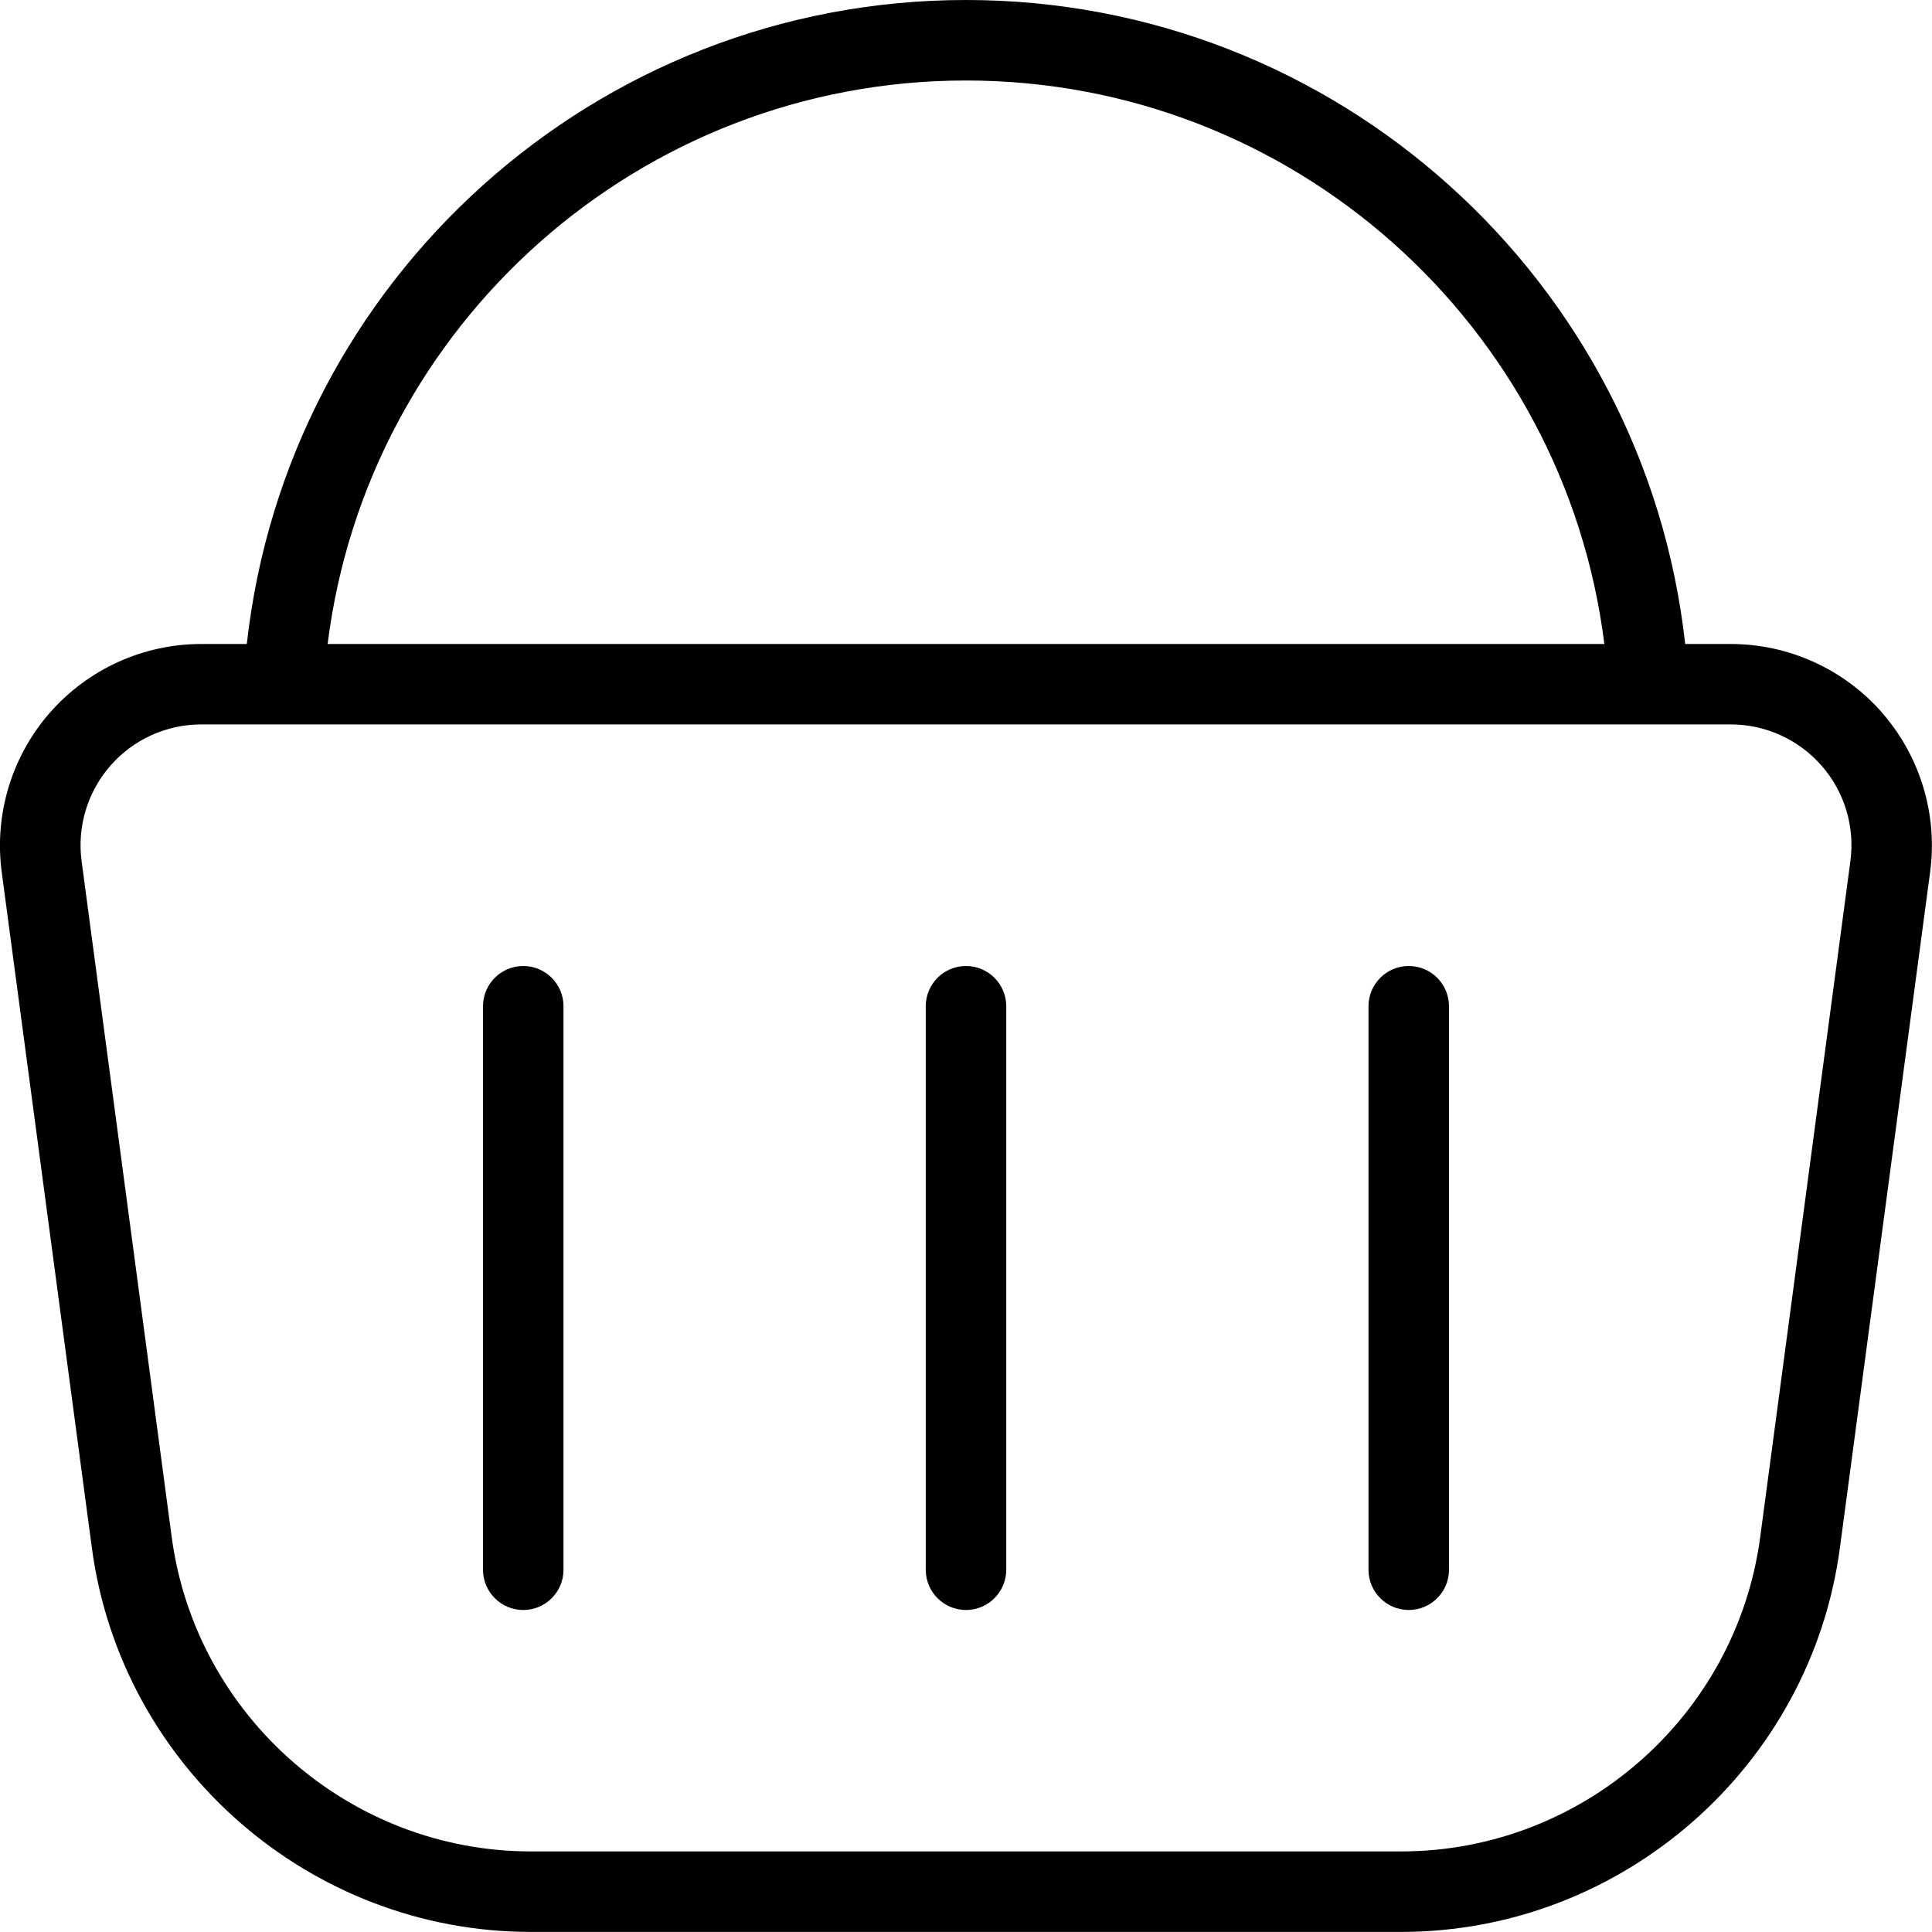
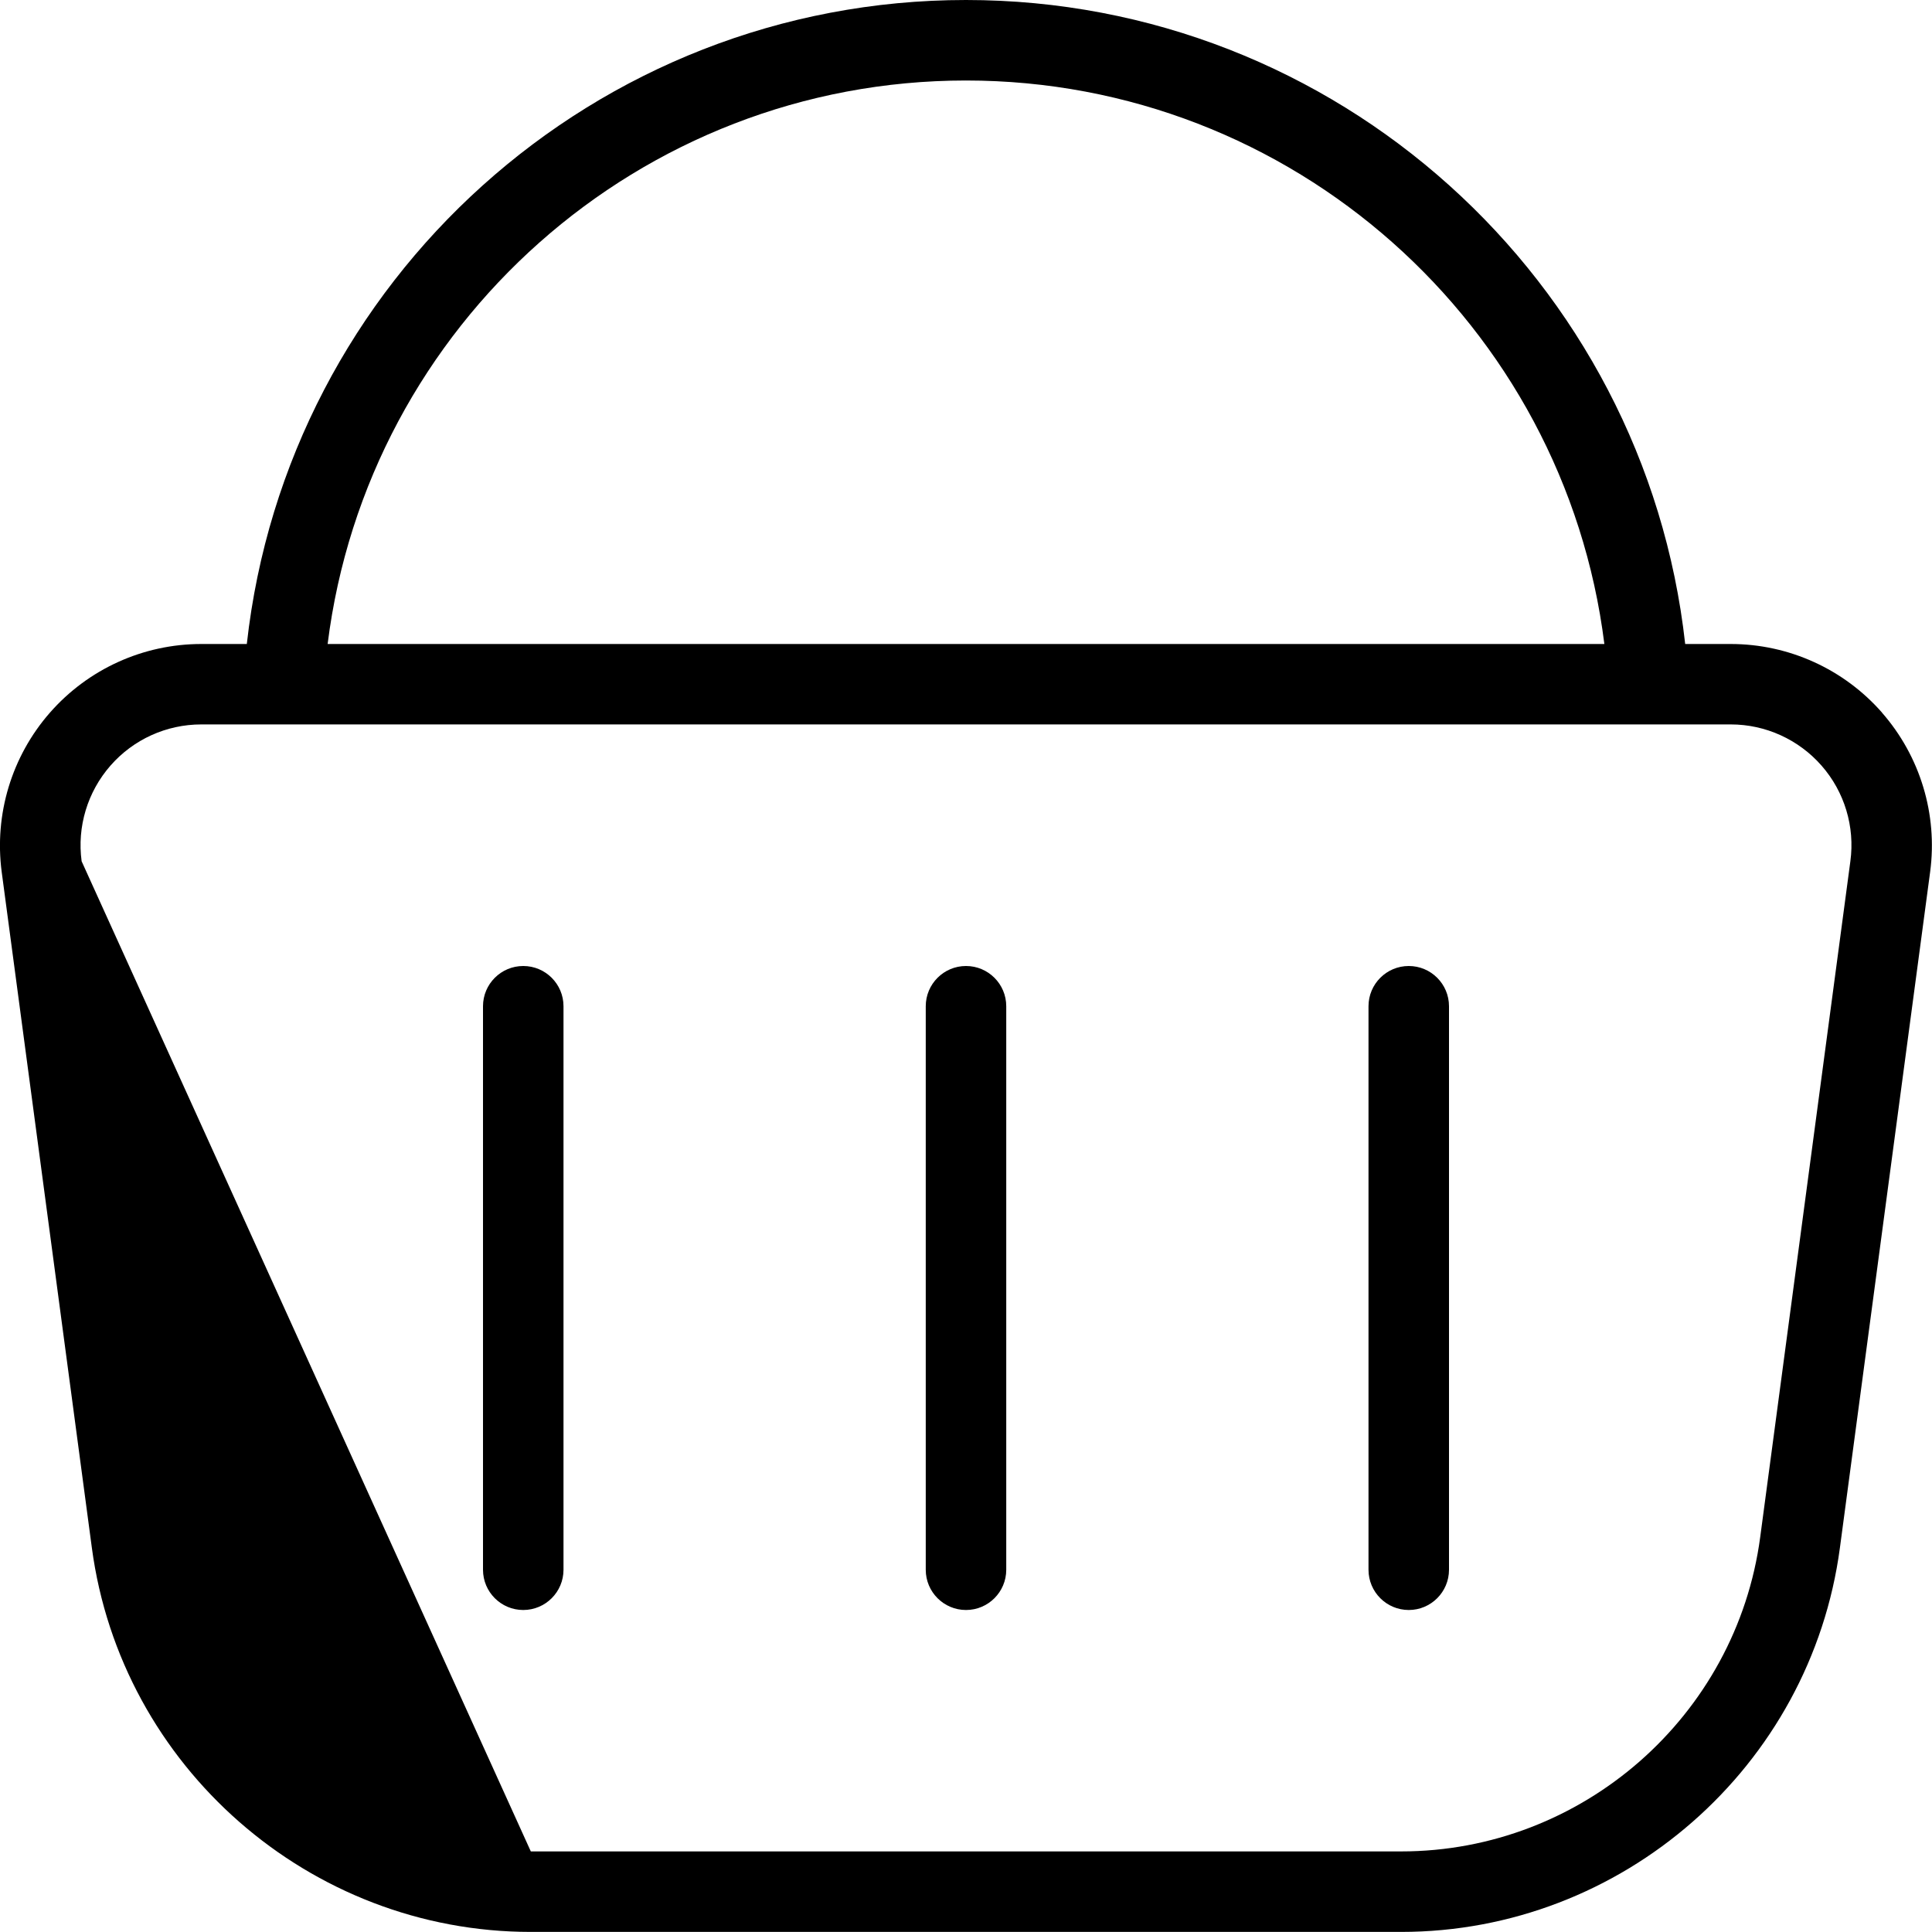
<svg xmlns="http://www.w3.org/2000/svg" id="Layer_1" data-name="Layer 1" viewBox="0 0 24 24" width="512" height="512">
-   <path d="M23.38,8.853c-.475-.542-1.16-.853-1.88-.853h-.566C20.433,3.479,16.603,0,12,0S3.567,3.479,3.066,8h-.566c-.72,0-1.405,.311-1.88,.853S-.073,10.116,.021,10.831l1.12,8.396c.363,2.721,2.707,4.772,5.452,4.772h10.812c2.745,0,5.089-2.052,5.451-4.772l1.121-8.397c.095-.714-.124-1.436-.599-1.978ZM12,1c4.054,0,7.434,3.035,7.93,7H4.07c.495-3.965,3.876-7,7.93-7Zm10.986,9.698l-1.12,8.396c-.296,2.227-2.214,3.905-4.46,3.905H6.594c-2.246,0-4.164-1.679-4.461-3.905L1.014,10.699c-.058-.43,.073-.862,.358-1.188s.696-.512,1.128-.512H21.5c.432,0,.843,.187,1.128,.512s.416,.758,.358,1.187Zm-10.486,1.802v7c0,.276-.224,.5-.5,.5s-.5-.224-.5-.5v-7c0-.276,.224-.5,.5-.5s.5,.224,.5,.5Zm5.5,0v7c0,.276-.224,.5-.5,.5s-.5-.224-.5-.5v-7c0-.276,.224-.5,.5-.5s.5,.224,.5,.5Zm-11,0v7c0,.276-.224,.5-.5,.5s-.5-.224-.5-.5v-7c0-.276,.224-.5,.5-.5s.5,.224,.5,.5Z" />
+   <path d="M23.38,8.853c-.475-.542-1.16-.853-1.88-.853h-.566C20.433,3.479,16.603,0,12,0S3.567,3.479,3.066,8h-.566c-.72,0-1.405,.311-1.88,.853S-.073,10.116,.021,10.831l1.12,8.396c.363,2.721,2.707,4.772,5.452,4.772h10.812c2.745,0,5.089-2.052,5.451-4.772l1.121-8.397c.095-.714-.124-1.436-.599-1.978ZM12,1c4.054,0,7.434,3.035,7.93,7H4.07c.495-3.965,3.876-7,7.93-7Zm10.986,9.698l-1.12,8.396c-.296,2.227-2.214,3.905-4.46,3.905H6.594L1.014,10.699c-.058-.43,.073-.862,.358-1.188s.696-.512,1.128-.512H21.5c.432,0,.843,.187,1.128,.512s.416,.758,.358,1.187Zm-10.486,1.802v7c0,.276-.224,.5-.5,.5s-.5-.224-.5-.5v-7c0-.276,.224-.5,.5-.5s.5,.224,.5,.5Zm5.5,0v7c0,.276-.224,.5-.5,.5s-.5-.224-.5-.5v-7c0-.276,.224-.5,.5-.5s.5,.224,.5,.5Zm-11,0v7c0,.276-.224,.5-.5,.5s-.5-.224-.5-.5v-7c0-.276,.224-.5,.5-.5s.5,.224,.5,.5Z" />
</svg>